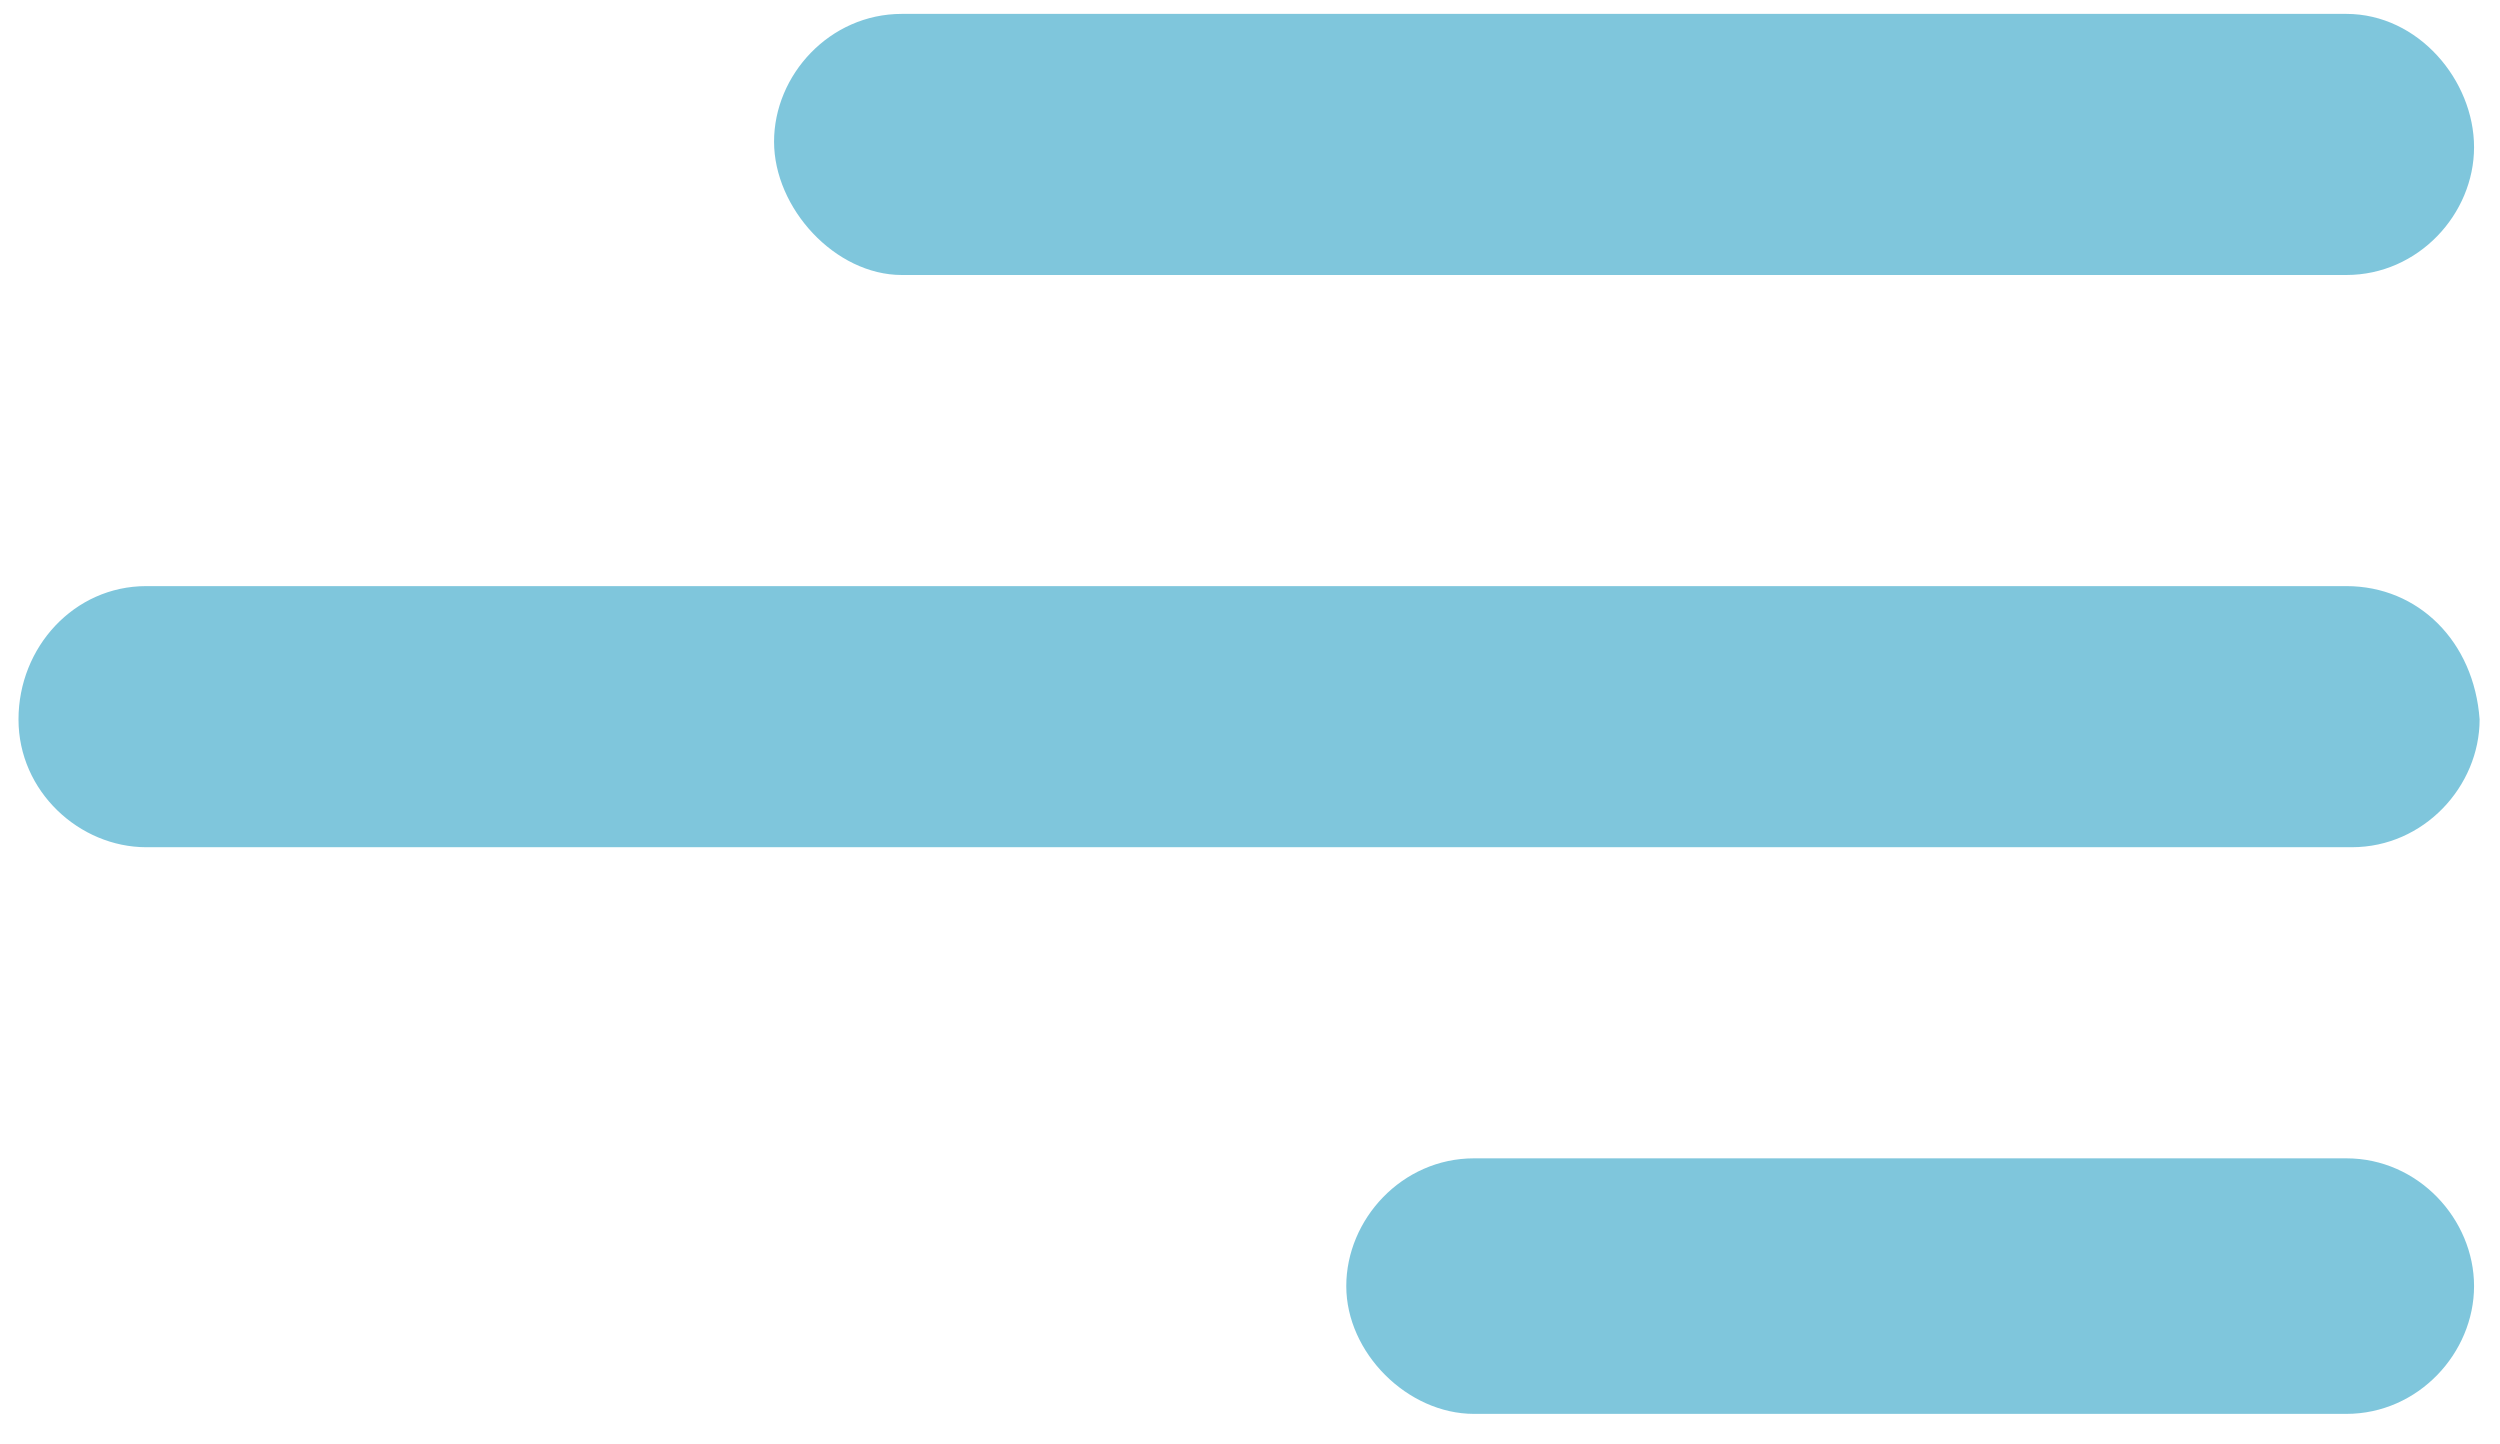
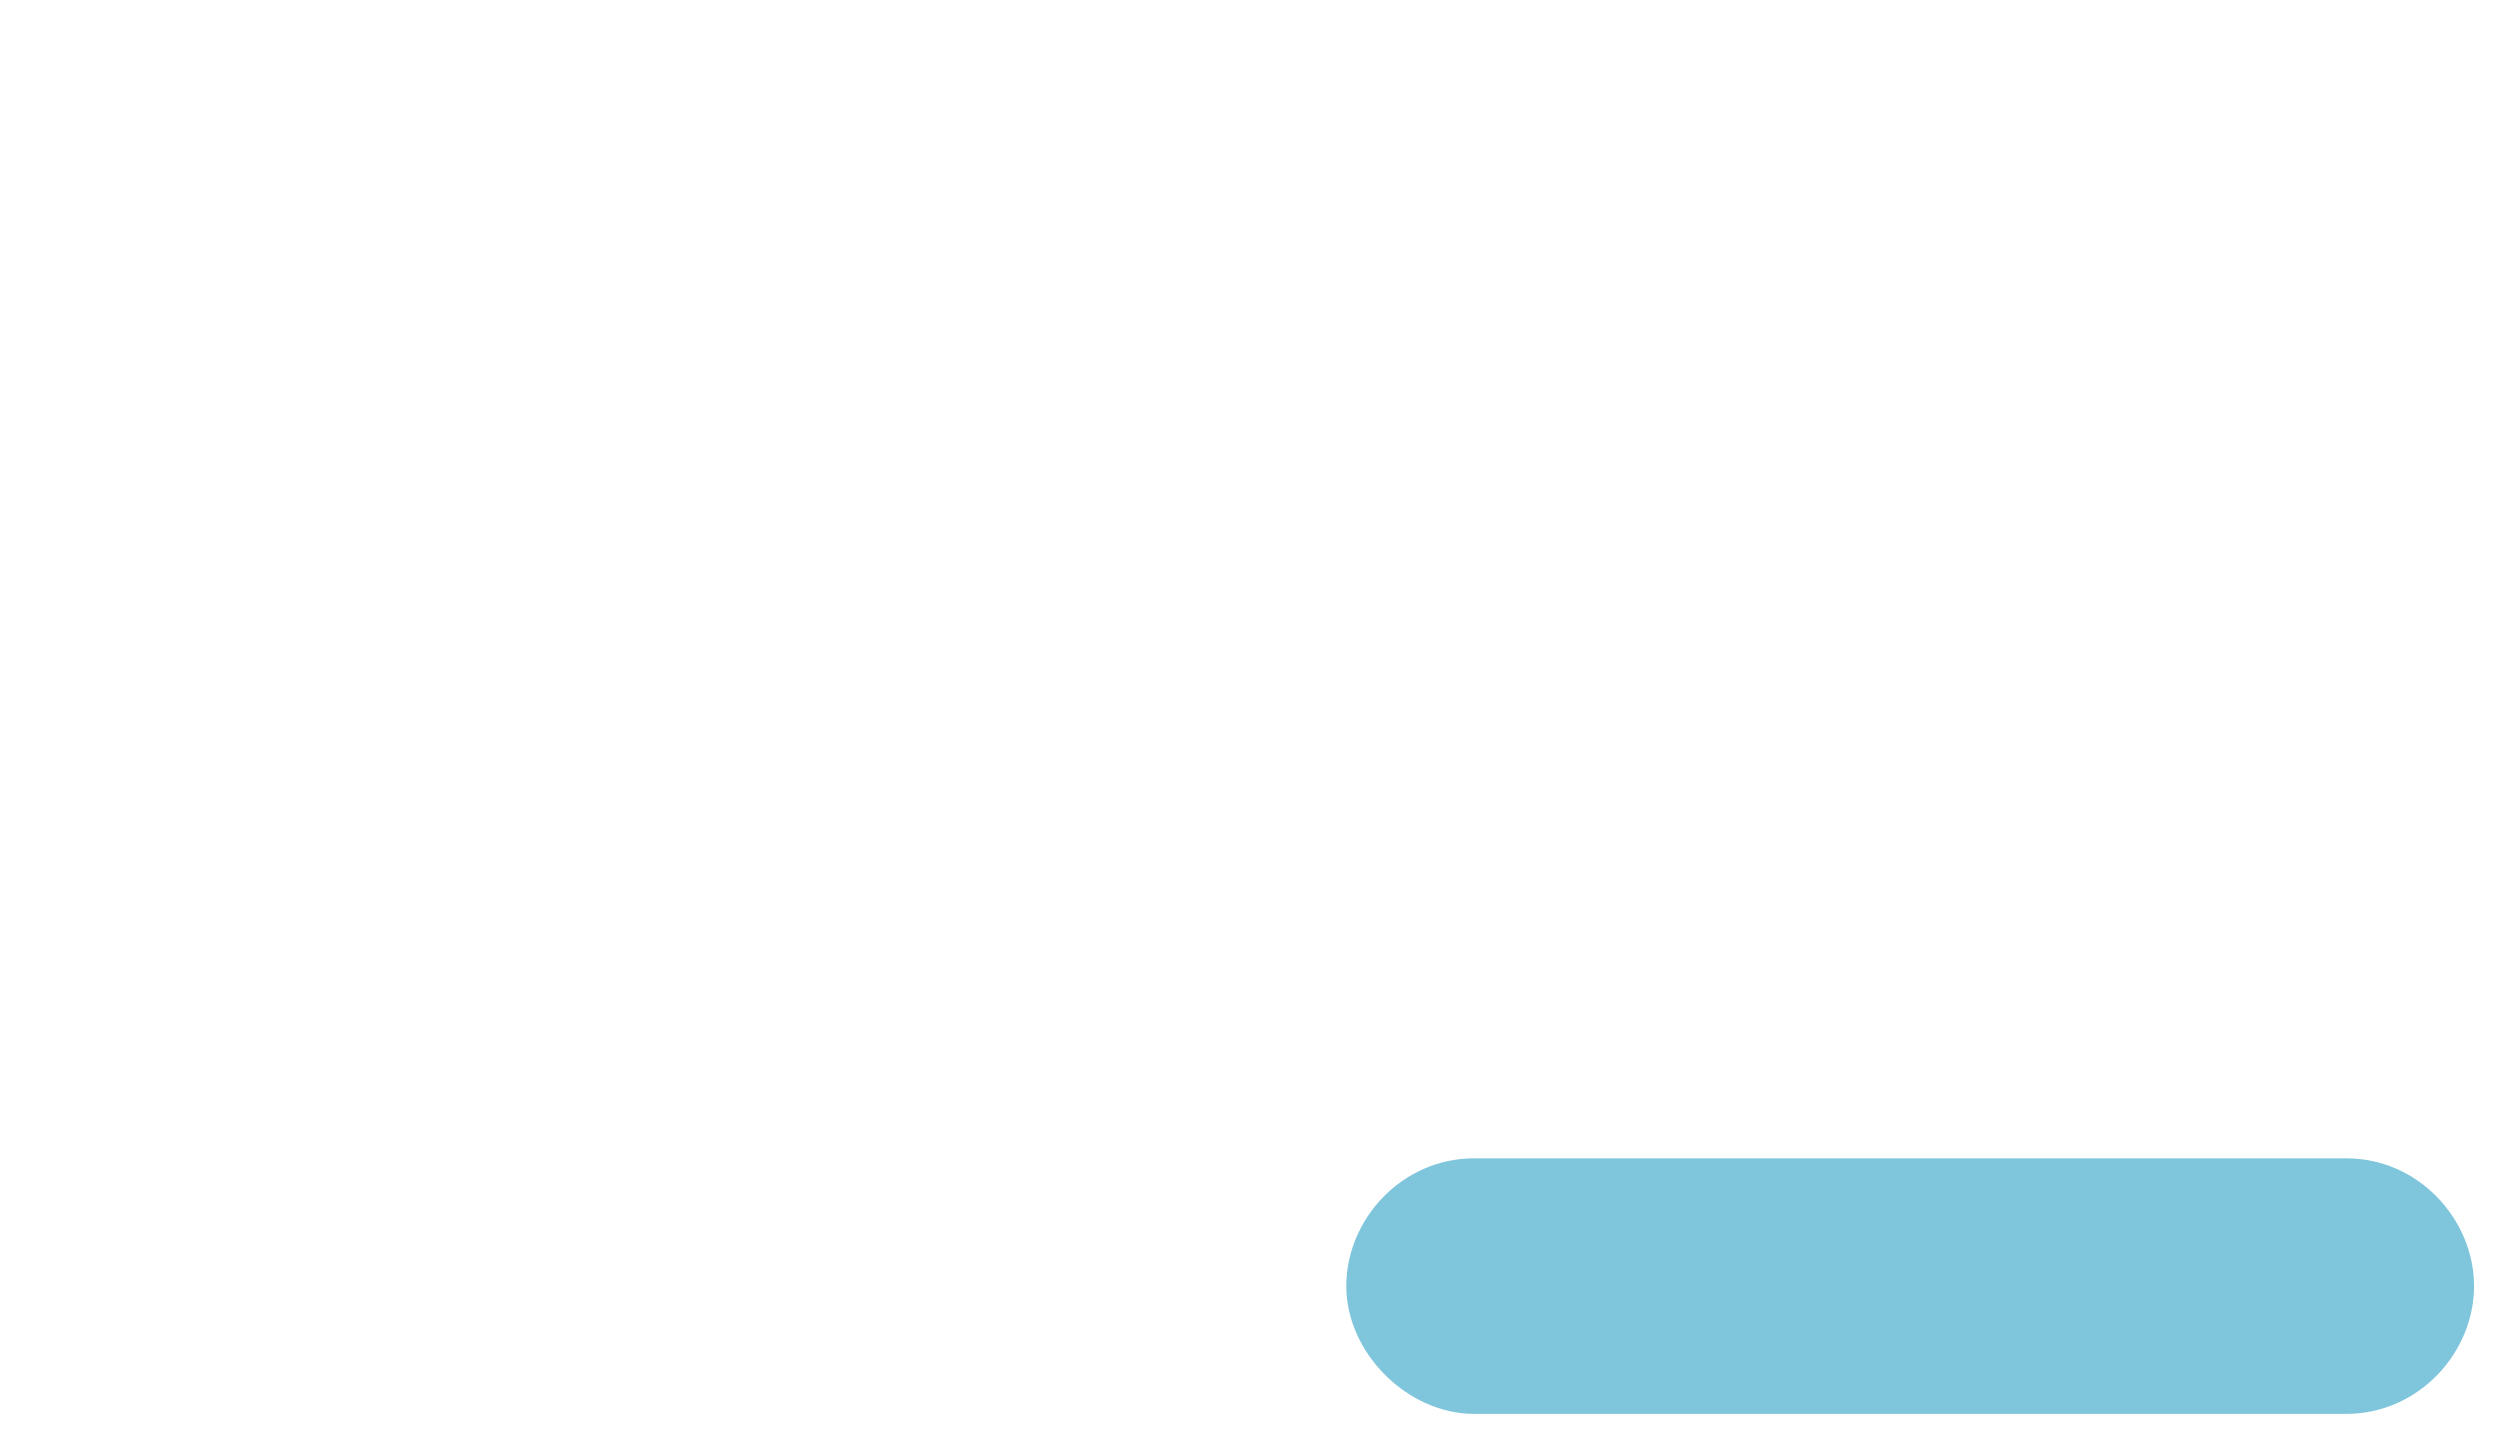
<svg xmlns="http://www.w3.org/2000/svg" version="1.1" id="Camada_1" x="0px" y="0px" viewBox="0 0 45 26" style="enable-background:new 0 0 45 26;" xml:space="preserve">
  <style type="text/css">
	.st0{fill:#7FC6DC;}
</style>
  <g id="Mobile">
    <g id="Nav" transform="translate(-244, -140)">
      <g id="Group-2-Copy" transform="translate(51, -218)">
        <g id="Group" transform="translate(0, 314)">
          <g id="Group-3">
            <g id="Group-2">
              <g id="Header" transform="translate(0, 11)">
                <g id="menu" transform="translate(193.333, 33.25)">
-                   <path id="Shape" class="st0" d="M41.9,0h-26c-1.3,0-2.3,1.1-2.3,2.3s1.1,2.4,2.3,2.4h26c1.3,0,2.3-1.1,2.3-2.3          S43.2,0,41.9,0z" />
-                   <path id="Shape_00000008113536628753079790000003407905323711629732_" class="st0" d="M41.9,10.3H2.3C1,10.3,0,11.4,0,12.7          C0,14,1.1,15,2.3,15H42c1.3,0,2.3-1.1,2.3-2.3C44.2,11.3,43.2,10.3,41.9,10.3z" />
-                   <path id="Shape_00000073697519481110243660000017980870532211874996_" class="st0" d="M41.9,20.6H26.2          c-1.3,0-2.3,1.1-2.3,2.3s1.1,2.3,2.3,2.3h15.7c1.3,0,2.3-1.1,2.3-2.3S43.2,20.6,41.9,20.6z" />
+                   <path id="Shape_00000073697519481110243660000017980870532211874996_" class="st0" d="M41.9,20.6H26.2          c-1.3,0-2.3,1.1-2.3,2.3s1.1,2.3,2.3,2.3h15.7c1.3,0,2.3-1.1,2.3-2.3S43.2,20.6,41.9,20.6" />
                </g>
              </g>
            </g>
          </g>
        </g>
      </g>
    </g>
  </g>
</svg>